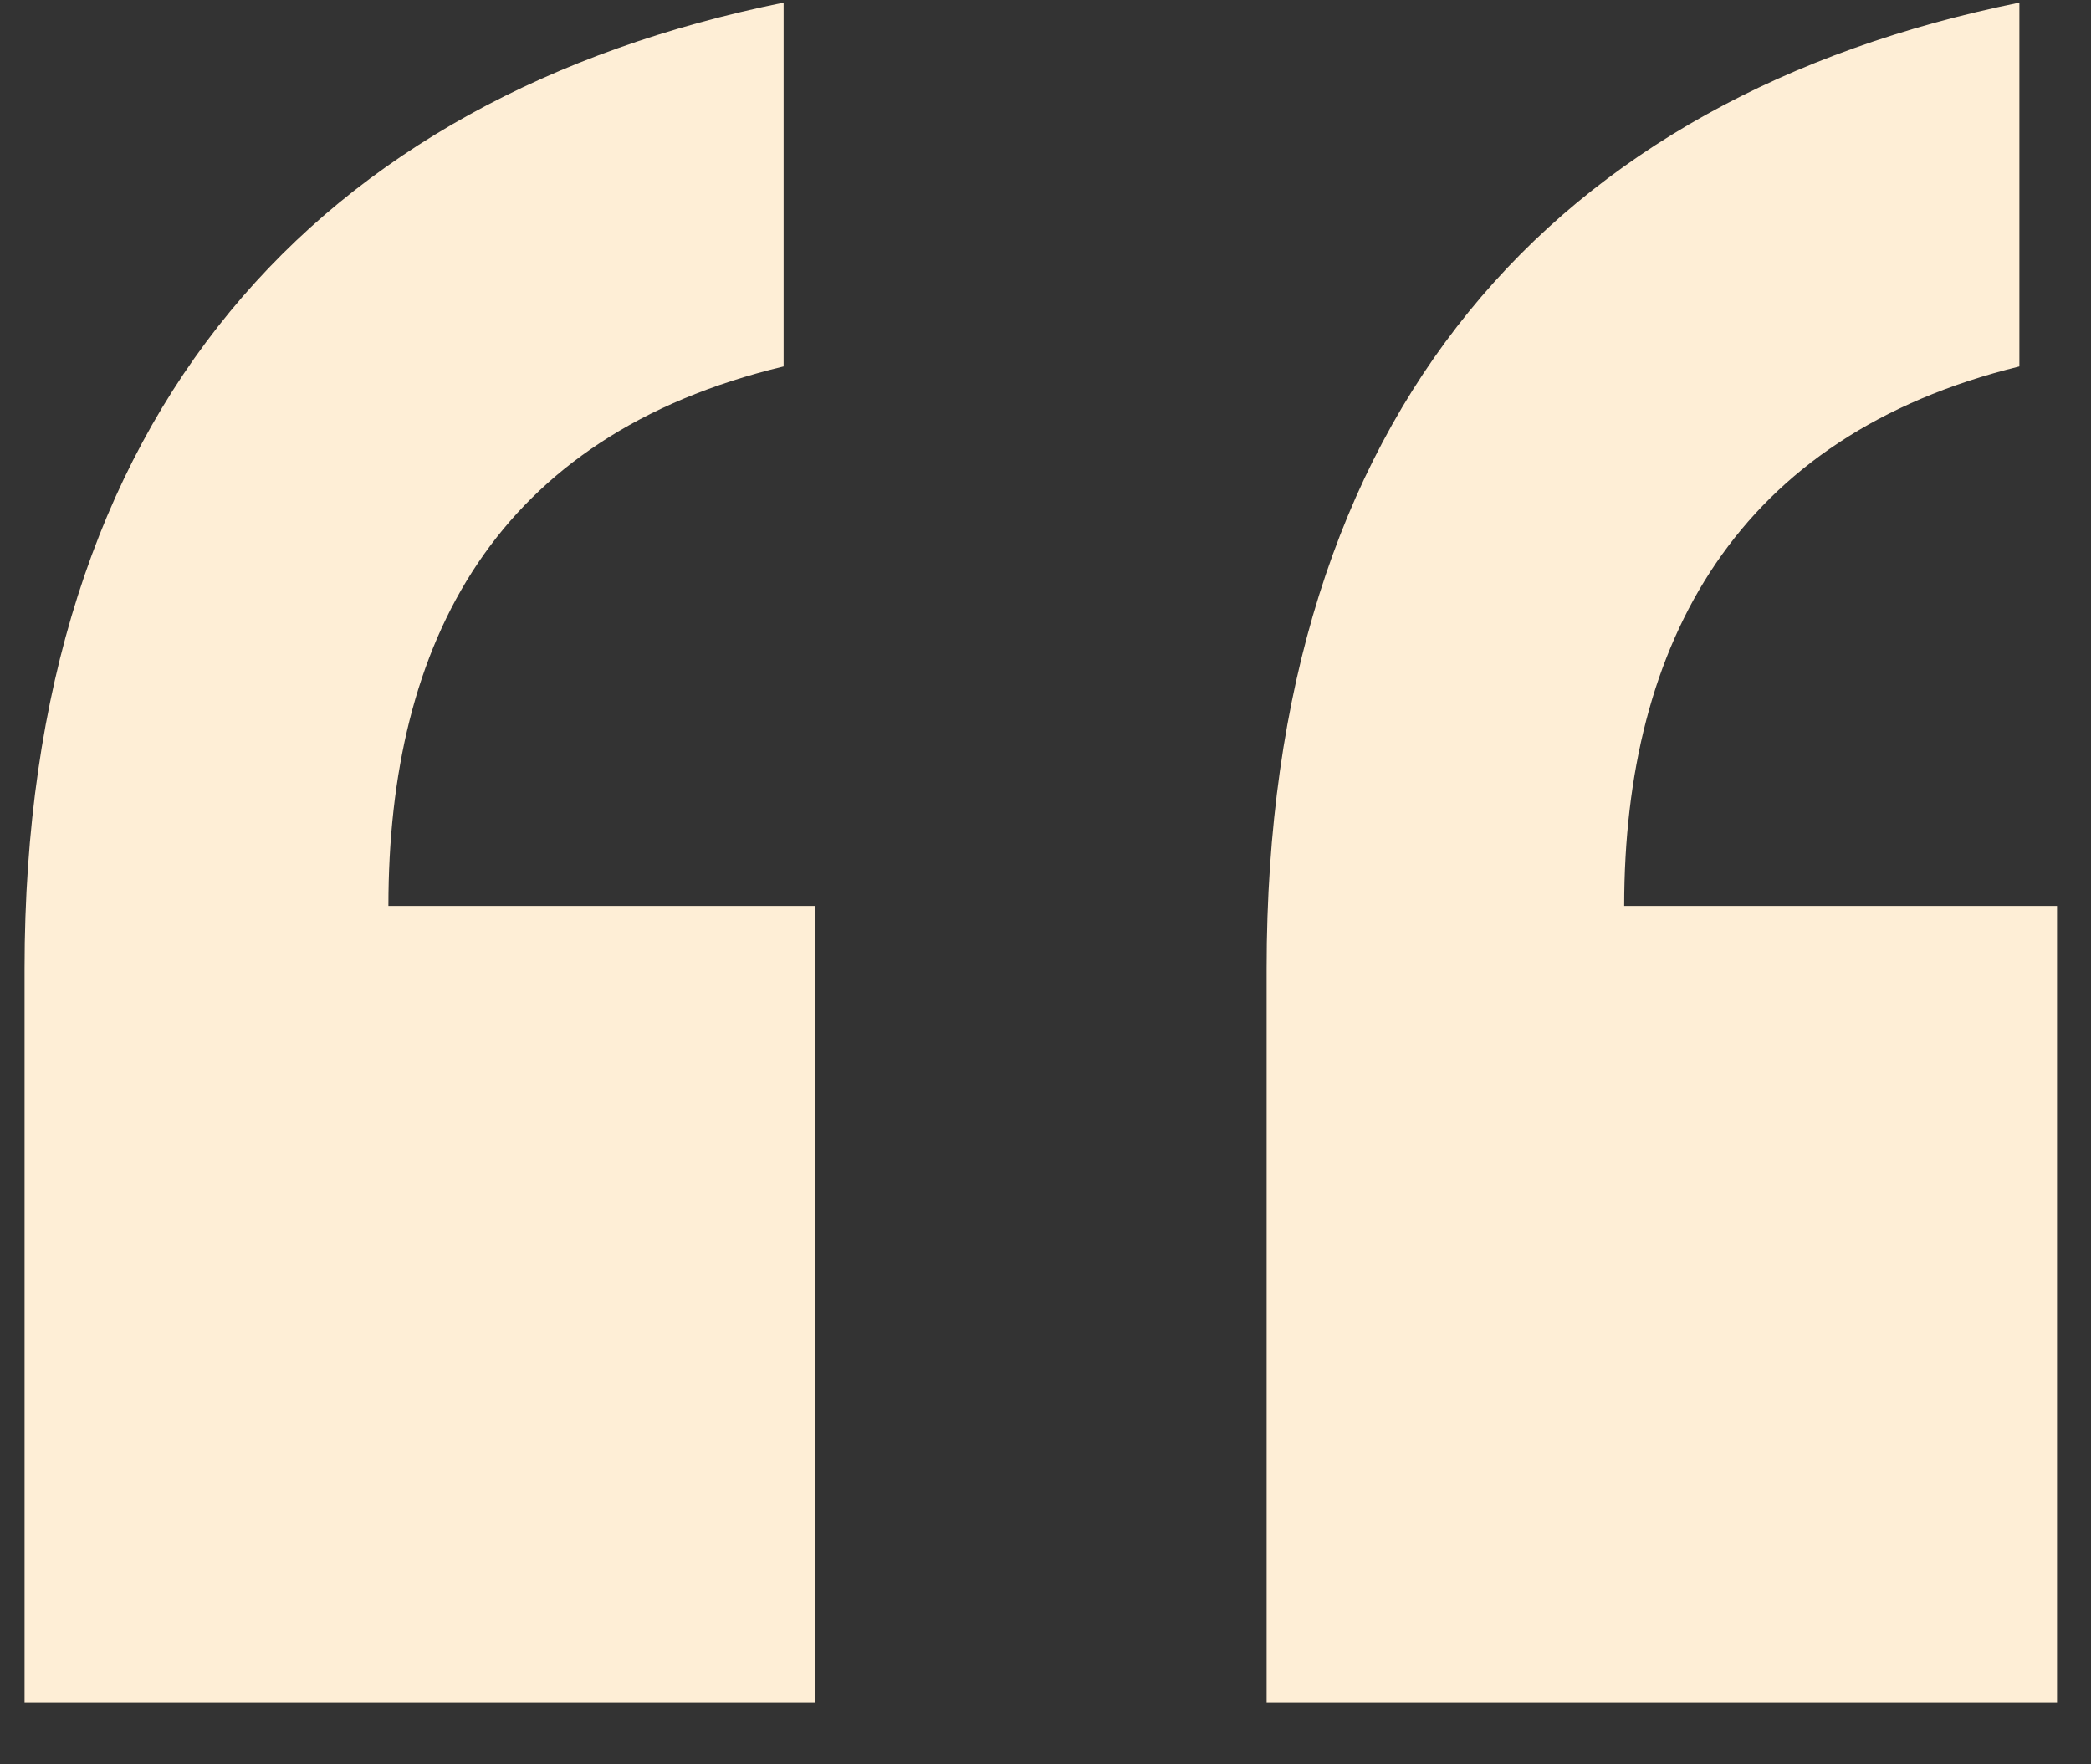
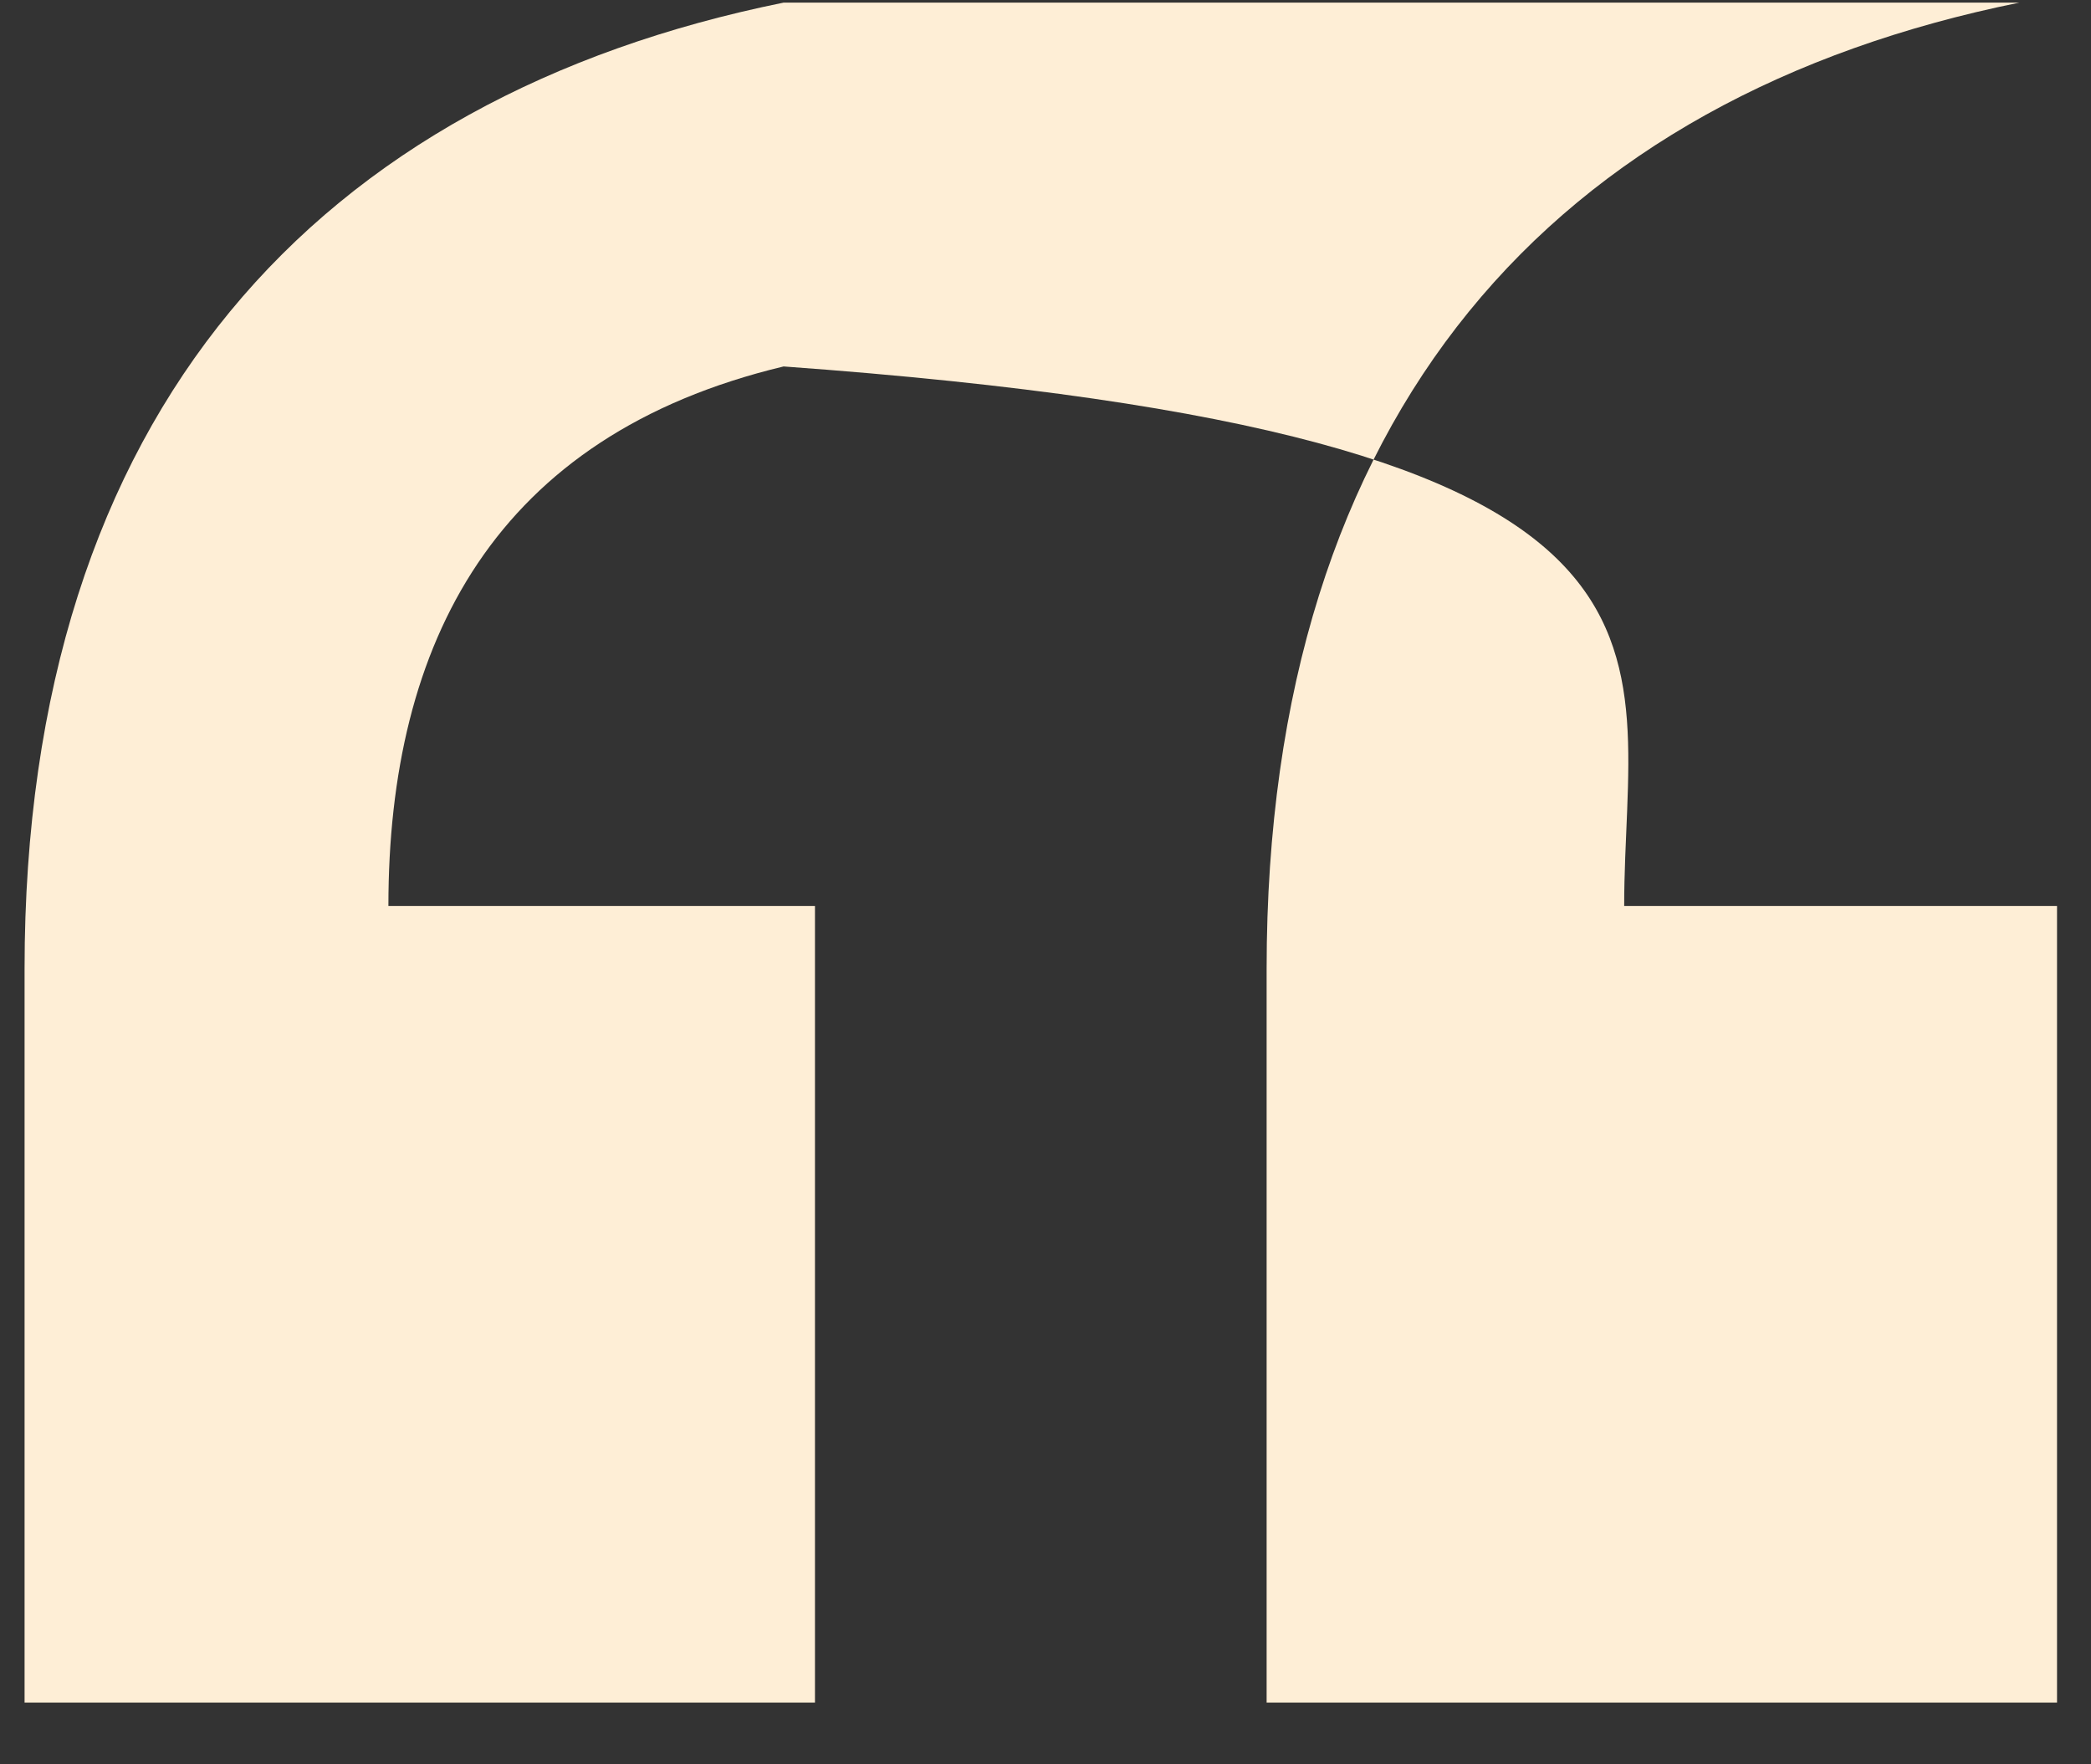
<svg xmlns="http://www.w3.org/2000/svg" width="32" height="27" viewBox="0 0 32 27" fill="none">
  <rect x="0" y="0" width="32" height="27" fill="#333333" stroke="none" />
-   <path d="M11.992 0.04V5.608C7.576 6.664 5.944 9.832 5.944 13.864H12.472V26.056H0.376V14.824C0.376 6.28 4.888 1.48 11.992 0.04ZM30.904 0.04V5.608C26.584 6.664 24.856 9.832 24.856 13.864H31.48V26.056H19.384V14.824C19.384 6.28 23.8 1.48 30.904 0.04Z" fill="#FEEED6" />
+   <path d="M11.992 0.04V5.608C7.576 6.664 5.944 9.832 5.944 13.864H12.472V26.056H0.376V14.824C0.376 6.28 4.888 1.48 11.992 0.04ZV5.608C26.584 6.664 24.856 9.832 24.856 13.864H31.48V26.056H19.384V14.824C19.384 6.28 23.8 1.48 30.904 0.04Z" fill="#FEEED6" />
</svg>